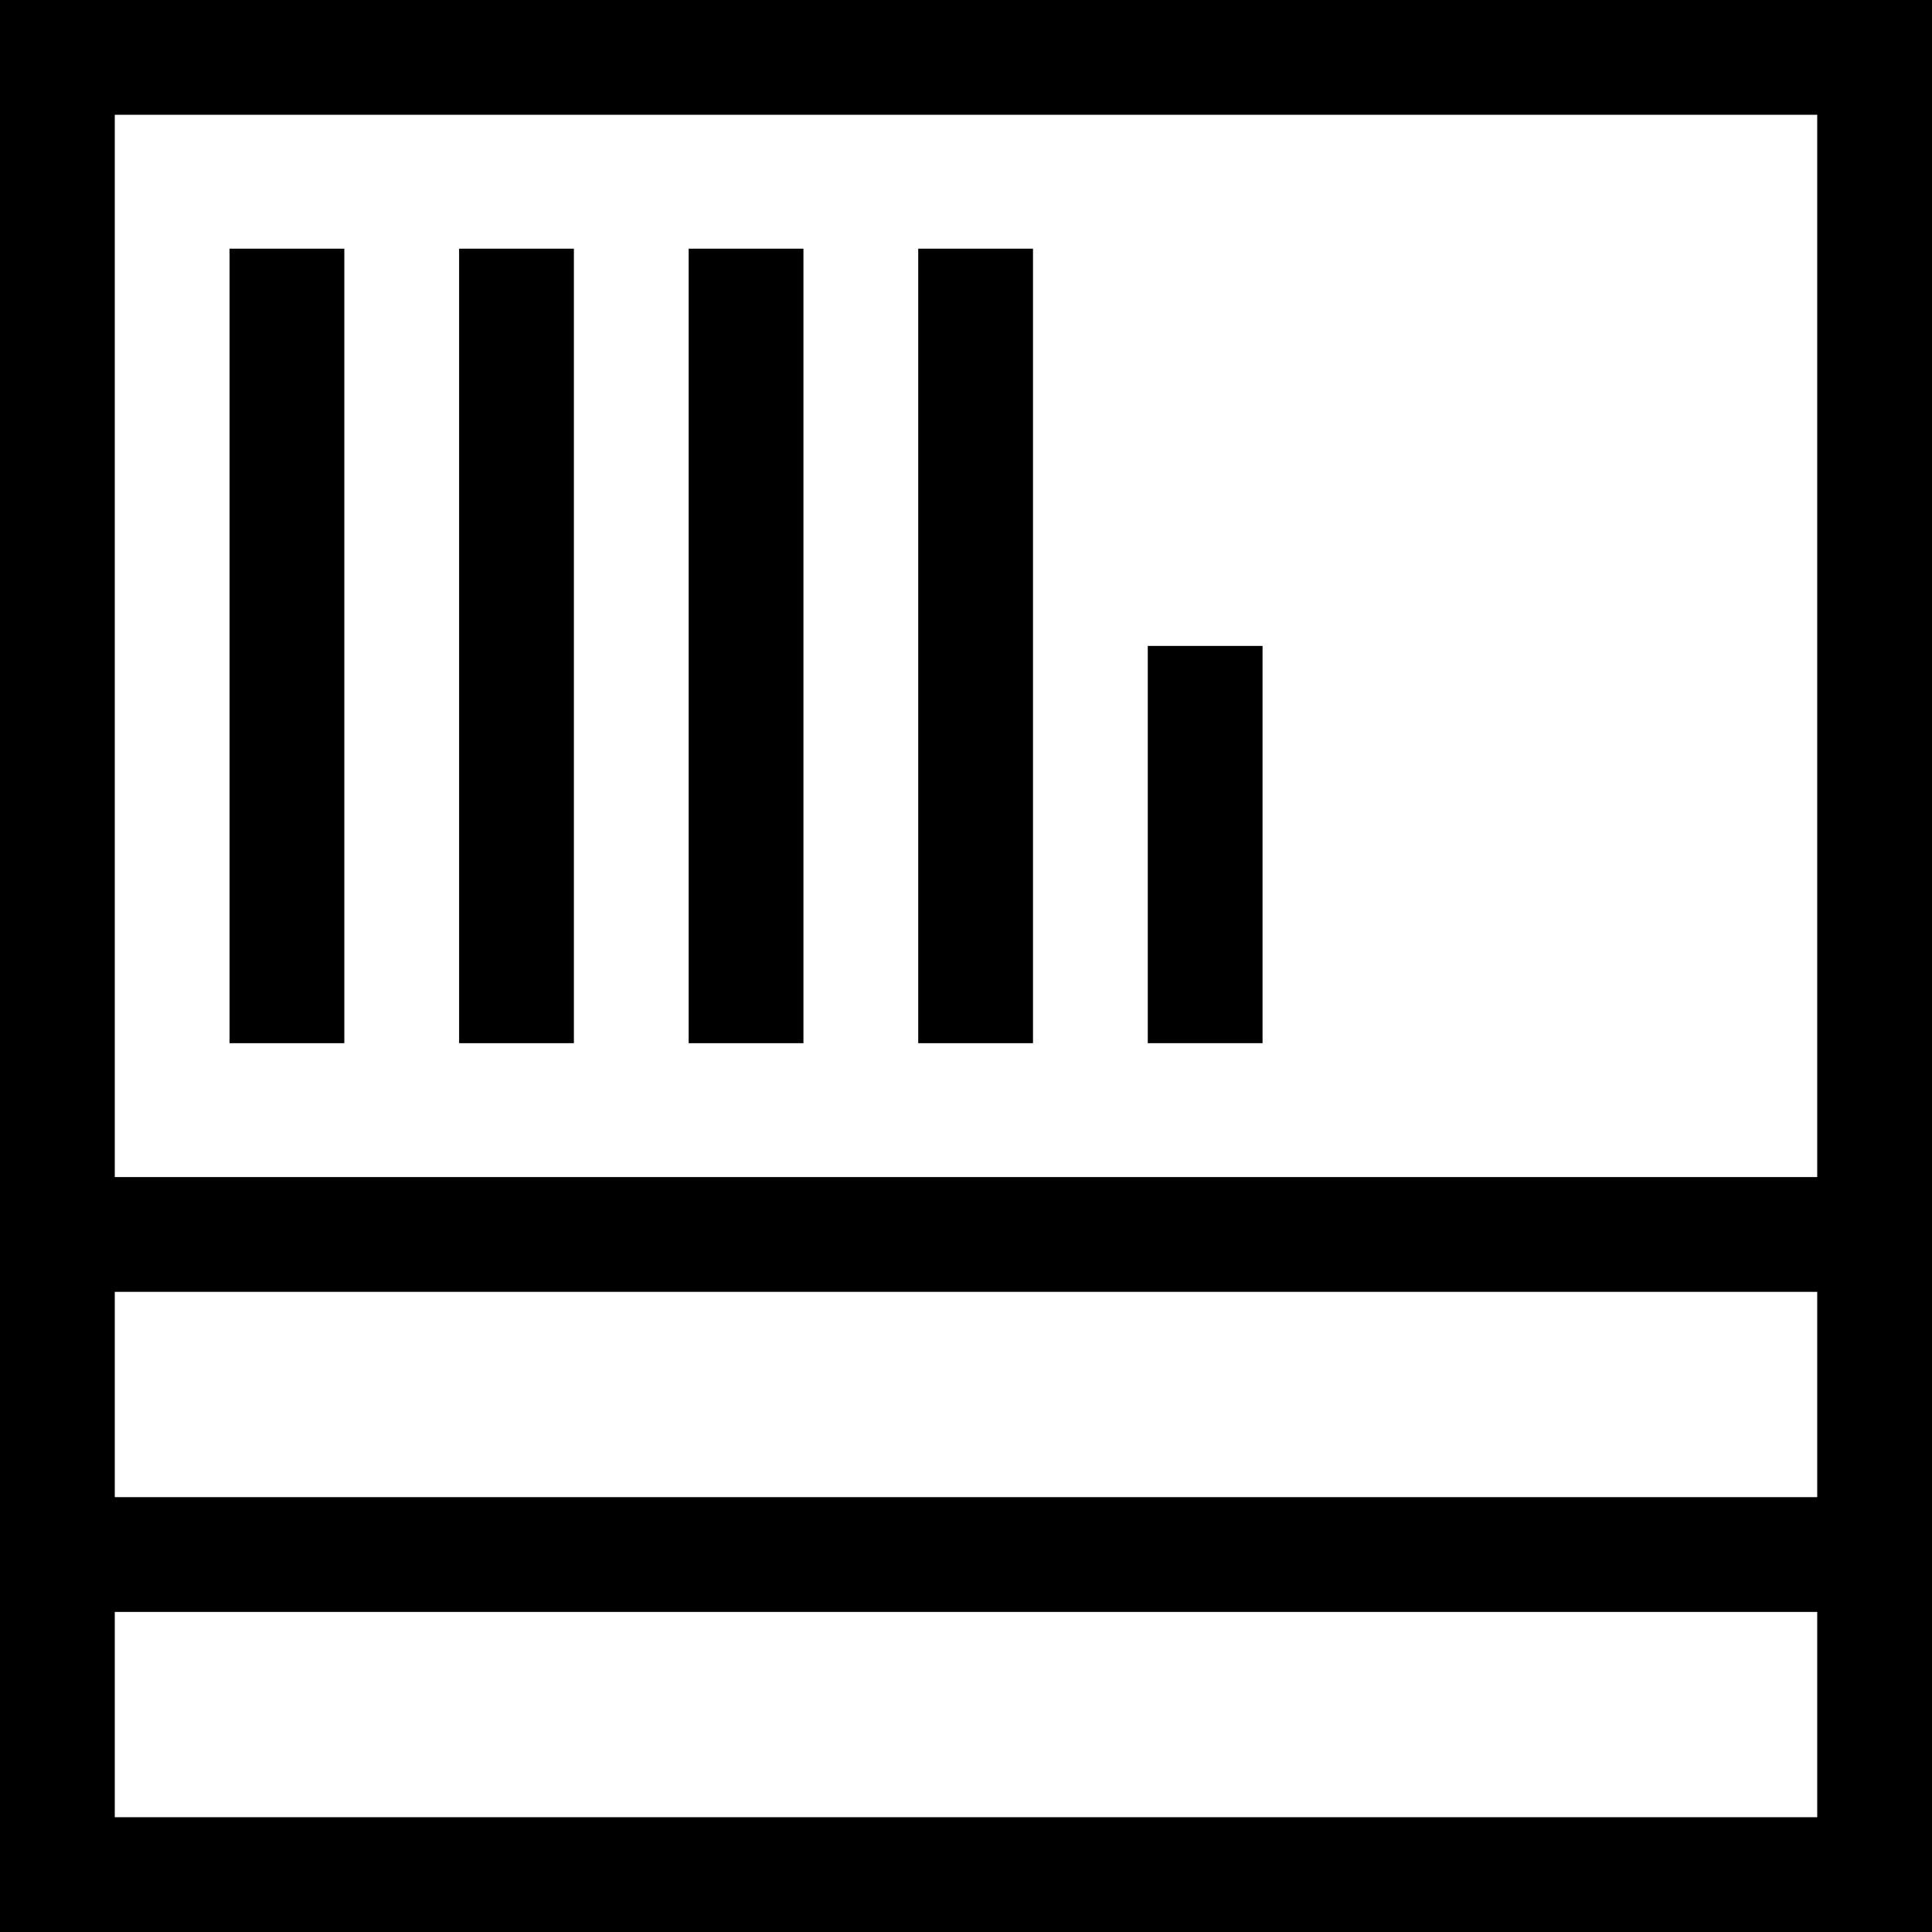
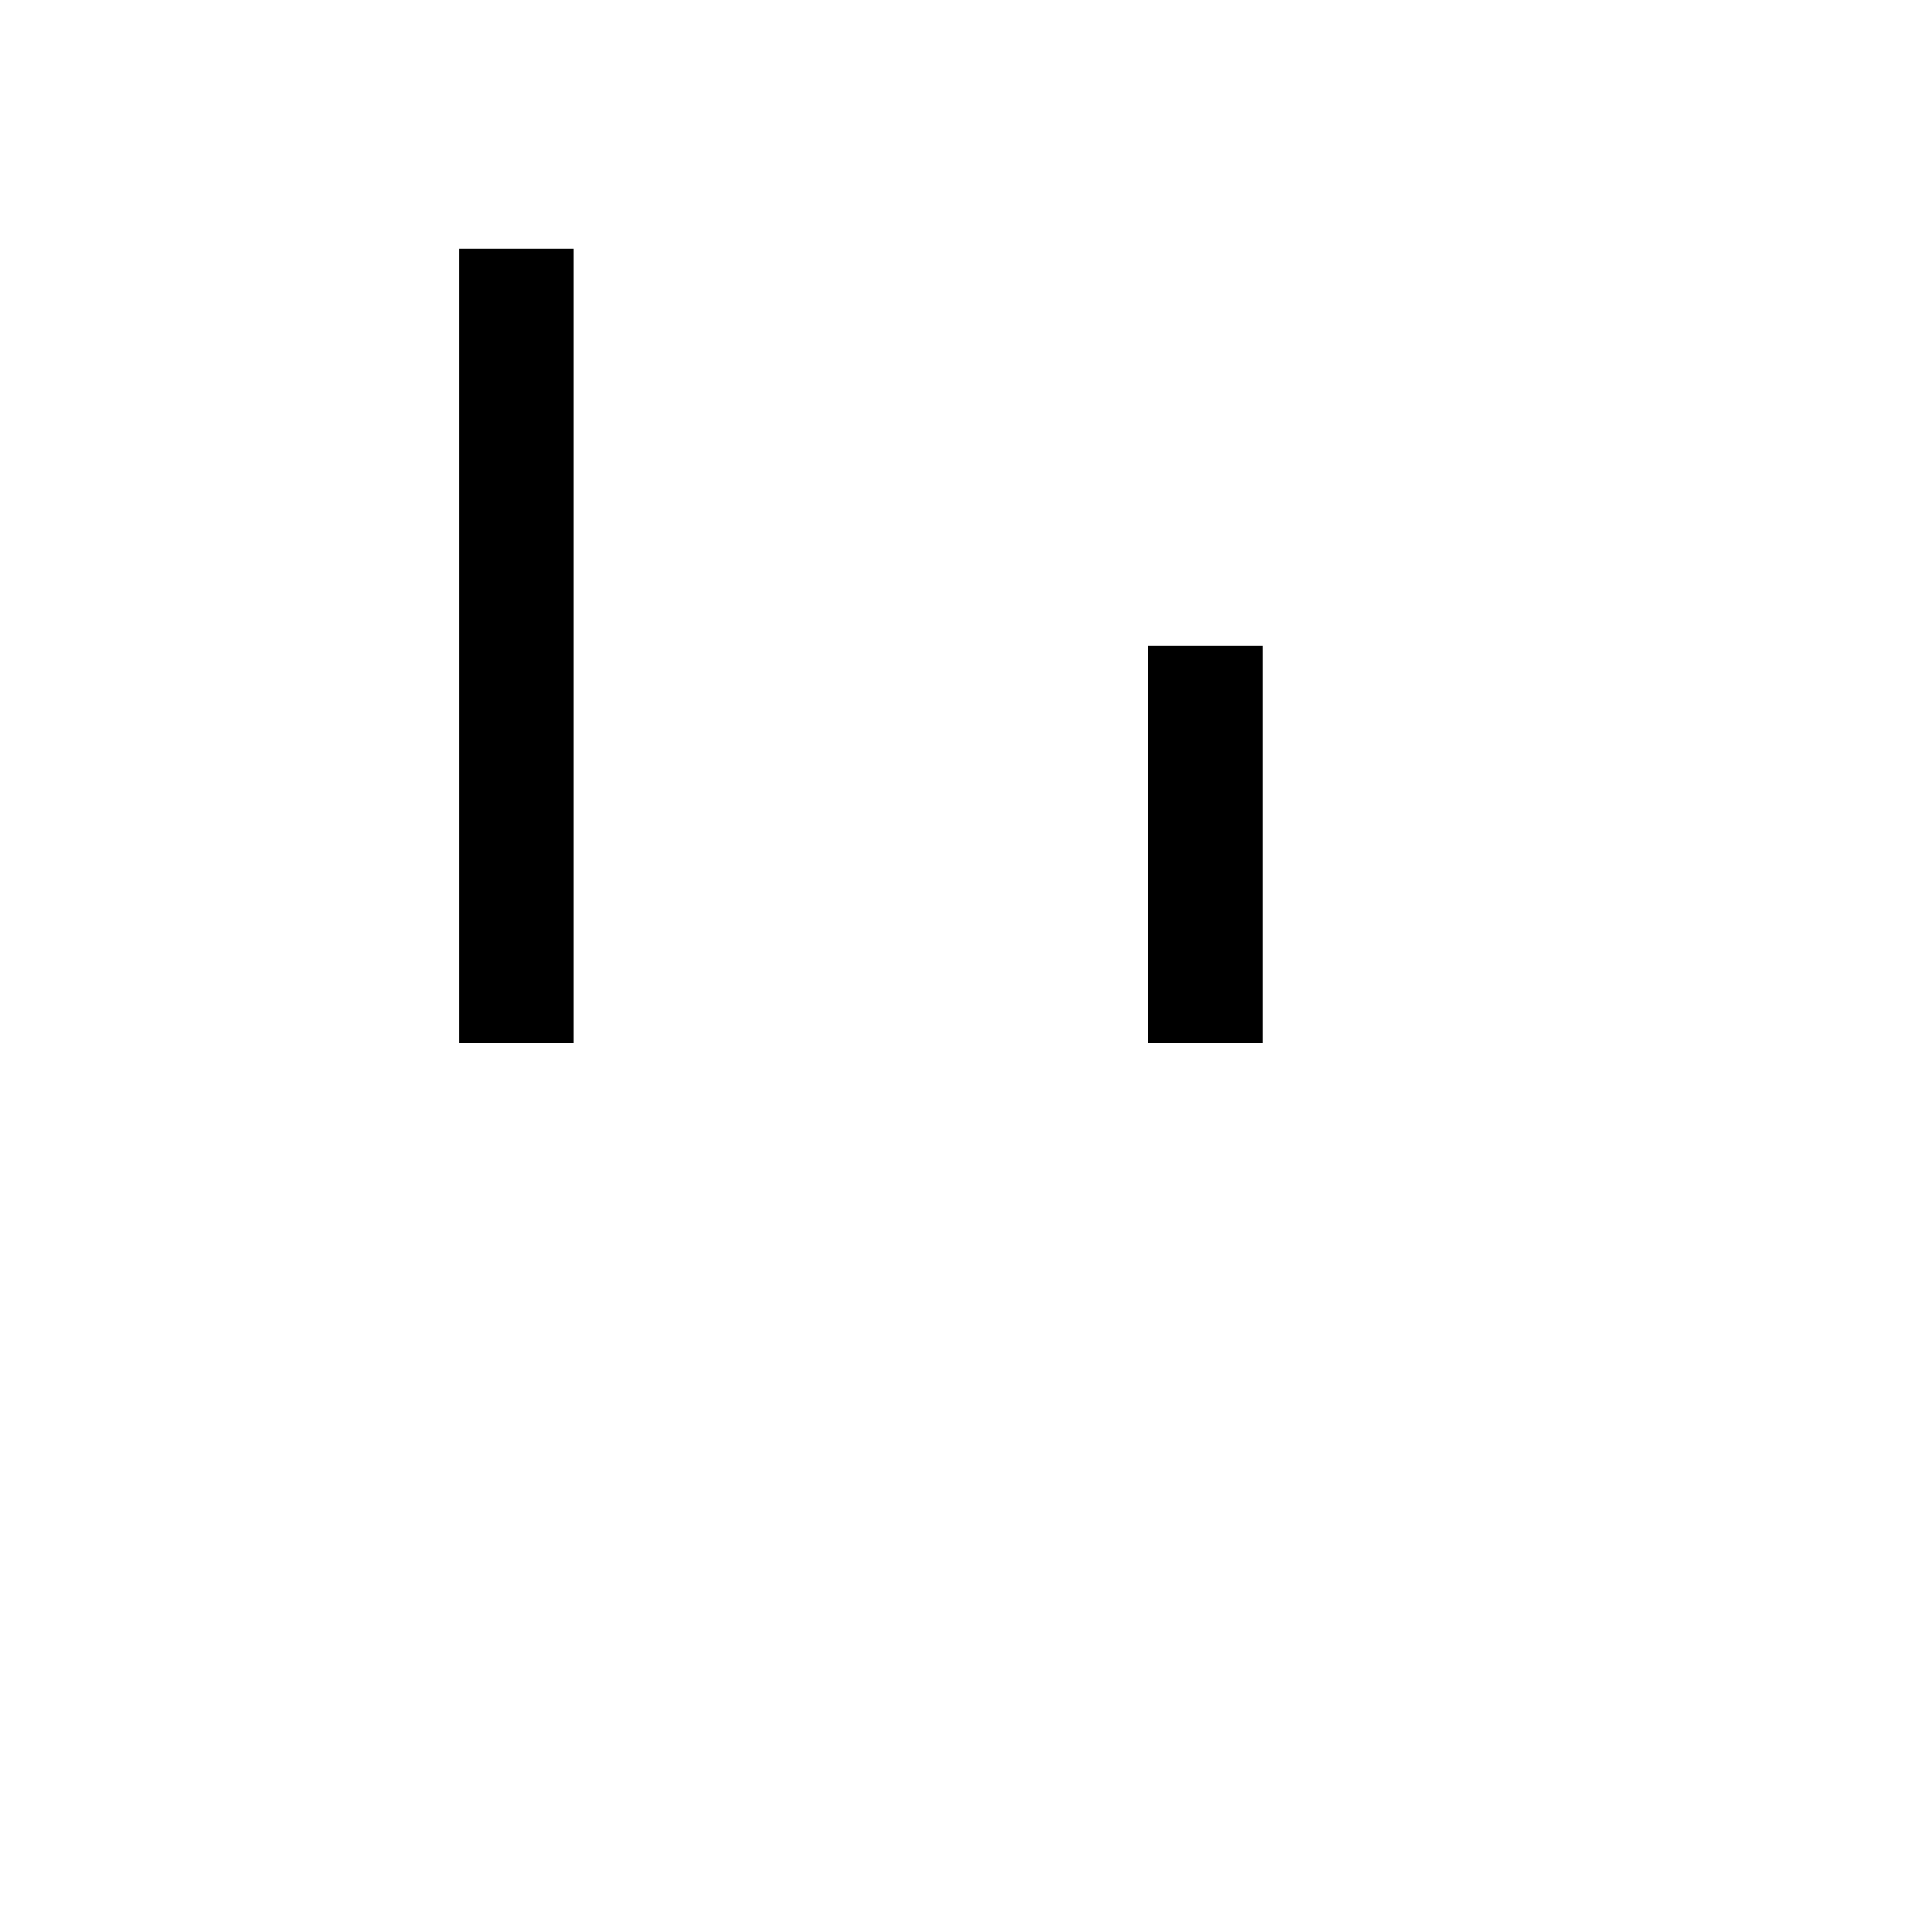
<svg xmlns="http://www.w3.org/2000/svg" fill="#000000" version="1.1" id="Layer_1" viewBox="0 0 512 512" xml:space="preserve">
  <g>
    <g>
-       <path d="M0,0.001v511.999h512V0.001H0z M481.583,481.582H30.417v-54.405h451.166V481.582z M481.583,396.76H30.417v-54.405h451.166    V396.76z M481.583,311.937H30.417V30.418h451.166V311.937z" />
-     </g>
+       </g>
  </g>
  <g>
    <g>
-       <rect x="60.834" y="65.904" width="30.417" height="210.548" />
-     </g>
+       </g>
  </g>
  <g>
    <g>
      <rect x="121.669" y="65.904" width="30.417" height="210.548" />
    </g>
  </g>
  <g>
    <g>
-       <rect x="182.503" y="65.904" width="30.417" height="210.548" />
-     </g>
+       </g>
  </g>
  <g>
    <g>
-       <rect x="243.337" y="65.904" width="30.417" height="210.548" />
-     </g>
+       </g>
  </g>
  <g>
    <g>
      <rect x="304.172" y="171.178" width="30.417" height="105.274" />
    </g>
  </g>
</svg>